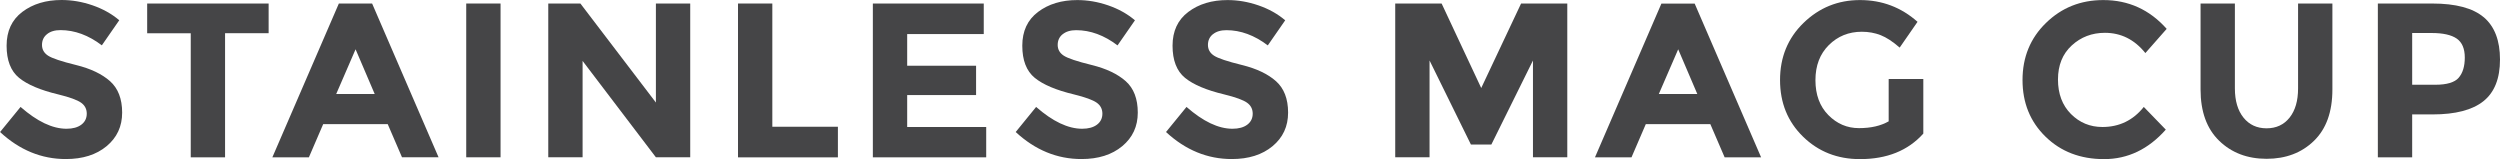
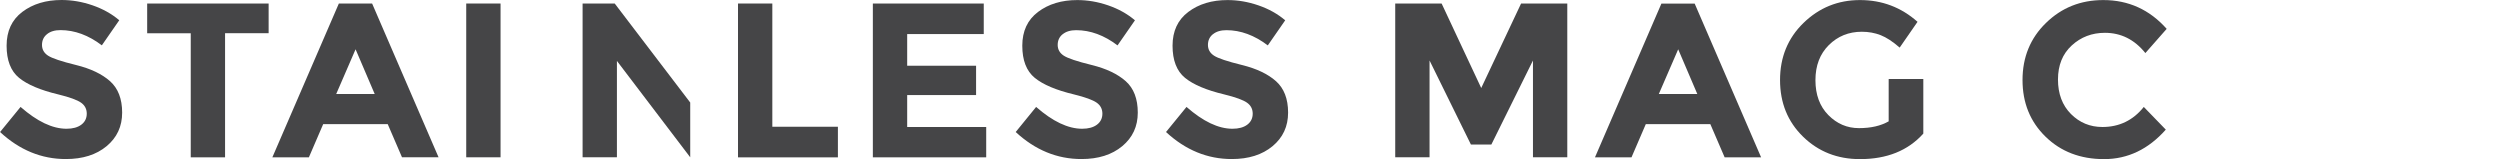
<svg xmlns="http://www.w3.org/2000/svg" id="_レイヤー_2" viewBox="0 0 397.66 25.3">
  <defs>
    <style>.cls-1{fill:#454547;}</style>
  </defs>
  <g id="_文字">
    <g>
      <path class="cls-1" d="m7.47,5.44c-.53.43-.79,1-.79,1.71s.32,1.28.96,1.7c.64.42,2.12.92,4.45,1.49,2.32.57,4.12,1.43,5.41,2.57,1.28,1.14,1.93,2.81,1.93,5s-.82,3.97-2.47,5.34c-1.65,1.37-3.81,2.05-6.49,2.05-3.87,0-7.36-1.43-10.46-4.3l3.26-3.99c2.64,2.31,5.07,3.47,7.31,3.47,1,0,1.79-.22,2.36-.65.57-.43.86-1.02.86-1.75s-.3-1.32-.91-1.75c-.61-.43-1.81-.87-3.61-1.31-2.85-.68-4.93-1.56-6.25-2.64s-1.98-2.79-1.98-5.11S1.88,3.15,3.55,1.89c1.67-1.26,3.75-1.89,6.25-1.89,1.63,0,3.27.28,4.9.84,1.63.56,3.06,1.35,4.27,2.38l-2.77,3.99c-2.12-1.61-4.32-2.42-6.58-2.42-.91,0-1.63.22-2.15.65Z" />
      <path class="cls-1" d="m35.8,5.29v19.74h-5.46V5.29h-6.93V.56h19.32v4.72h-6.93Z" />
      <path class="cls-1" d="m63.95,25.03l-2.28-5.29h-10.26l-2.28,5.29h-5.81L53.9.56h5.29l10.57,24.46h-5.81Zm-7.39-17.19l-3.08,7.11h6.12l-3.04-7.11Z" />
      <path class="cls-1" d="m74.16.56h5.46v24.46h-5.46V.56Z" />
-       <path class="cls-1" d="m104.33.56h5.46v24.46h-5.46l-11.66-15.33v15.33h-5.46V.56h5.11l12.01,15.75V.56Z" />
+       <path class="cls-1" d="m104.33.56h5.46v24.46l-11.66-15.33v15.33h-5.46V.56h5.11l12.01,15.75V.56Z" />
      <path class="cls-1" d="m117.39,25.03V.56h5.46v19.6h10.43v4.87h-15.89Z" />
      <path class="cls-1" d="m156.48.56v4.86h-12.18v5.04h10.96v4.66h-10.96v5.08h12.57v4.83h-18.03V.56h17.64Z" />
      <path class="cls-1" d="m169.03,5.44c-.53.43-.79,1-.79,1.71s.32,1.28.96,1.7c.64.42,2.12.92,4.45,1.49,2.32.57,4.12,1.43,5.41,2.57,1.28,1.14,1.92,2.81,1.92,5s-.82,3.97-2.47,5.34-3.81,2.05-6.49,2.05c-3.87,0-7.36-1.43-10.46-4.3l3.25-3.99c2.64,2.31,5.08,3.47,7.32,3.47,1,0,1.79-.22,2.36-.65s.86-1.02.86-1.75-.3-1.32-.91-1.75c-.61-.43-1.81-.87-3.6-1.31-2.85-.68-4.93-1.56-6.25-2.64s-1.98-2.79-1.98-5.11.83-4.11,2.5-5.37c1.67-1.26,3.75-1.89,6.25-1.89,1.63,0,3.27.28,4.9.84,1.63.56,3.06,1.35,4.27,2.38l-2.77,3.99c-2.12-1.61-4.32-2.42-6.58-2.42-.91,0-1.63.22-2.15.65Z" />
      <path class="cls-1" d="m192.93,5.44c-.53.43-.79,1-.79,1.71s.32,1.28.96,1.7c.64.42,2.12.92,4.45,1.49,2.32.57,4.12,1.43,5.41,2.57,1.28,1.14,1.93,2.81,1.93,5s-.82,3.97-2.47,5.34c-1.65,1.37-3.81,2.05-6.49,2.05-3.87,0-7.36-1.43-10.46-4.3l3.26-3.99c2.64,2.31,5.07,3.47,7.31,3.47,1,0,1.79-.22,2.36-.65.57-.43.86-1.02.86-1.75s-.3-1.32-.91-1.75c-.61-.43-1.81-.87-3.61-1.31-2.85-.68-4.93-1.56-6.25-2.64s-1.98-2.79-1.98-5.11.83-4.11,2.5-5.37c1.67-1.26,3.75-1.89,6.25-1.89,1.63,0,3.27.28,4.9.84,1.63.56,3.06,1.35,4.27,2.38l-2.77,3.99c-2.12-1.61-4.32-2.42-6.58-2.42-.91,0-1.63.22-2.15.65Z" />
      <path class="cls-1" d="m243.84,9.62l-6.62,13.37h-3.25l-6.58-13.37v15.4h-5.46V.56h7.38l6.3,13.44,6.34-13.44h7.35v24.46h-5.46v-15.4Z" />
      <path class="cls-1" d="m274.33,25.03l-2.28-5.29h-10.26l-2.28,5.29h-5.81l10.57-24.46h5.29l10.57,24.46h-5.81Zm-7.39-17.19l-3.08,7.11h6.12l-3.04-7.11Z" />
      <path class="cls-1" d="m300.44,12.57h5.49v8.68c-2.43,2.71-5.79,4.06-10.08,4.06-3.59,0-6.61-1.19-9.05-3.57s-3.66-5.38-3.66-9.01,1.24-6.66,3.73-9.08,5.48-3.64,8.99-3.64,6.56,1.16,9.15,3.46l-2.84,4.1c-1.1-.96-2.11-1.62-3.03-1.98-.92-.36-1.92-.54-2.99-.54-2.08,0-3.83.71-5.25,2.12-1.42,1.41-2.13,3.27-2.13,5.58s.68,4.16,2.05,5.55c1.37,1.39,2.99,2.08,4.88,2.08s3.46-.36,4.72-1.08v-6.72Z" />
      <path class="cls-1" d="m334.42,20.2c2.68,0,4.88-1.06,6.58-3.19l3.5,3.61c-2.78,3.13-6.05,4.69-9.82,4.69s-6.87-1.19-9.31-3.57c-2.44-2.38-3.66-5.38-3.66-9.01s1.24-6.66,3.73-9.08c2.49-2.43,5.52-3.64,9.12-3.64,4.01,0,7.37,1.53,10.08,4.58l-3.39,3.85c-1.73-2.15-3.87-3.22-6.44-3.22-2.05,0-3.81.67-5.27,2.01-1.46,1.34-2.19,3.15-2.19,5.42s.69,4.1,2.06,5.48c1.38,1.38,3.04,2.07,5.01,2.07Z" />
-       <path class="cls-1" d="m356.86,18.71c.91,1.13,2.13,1.7,3.67,1.7s2.76-.57,3.66-1.7,1.35-2.68,1.35-4.64V.56h5.46v13.68c0,3.55-.98,6.27-2.94,8.17-1.96,1.9-4.47,2.85-7.53,2.85s-5.57-.96-7.54-2.87c-1.97-1.91-2.96-4.63-2.96-8.16V.56h5.46v13.51c0,1.96.46,3.51,1.37,4.64Z" />
-       <path class="cls-1" d="m395.09,2.75c1.71,1.46,2.57,3.7,2.57,6.72s-.88,5.23-2.64,6.63c-1.76,1.4-4.45,2.1-8.07,2.1h-3.26v6.83h-5.46V.56h8.64c3.76,0,6.49.73,8.21,2.19Zm-4.01,9.62c.65-.74.98-1.81.98-3.22s-.43-2.42-1.28-3.01-2.18-.89-3.97-.89h-3.12v8.23h3.68c1.82,0,3.06-.37,3.71-1.1Z" />
    </g>
  </g>
</svg>